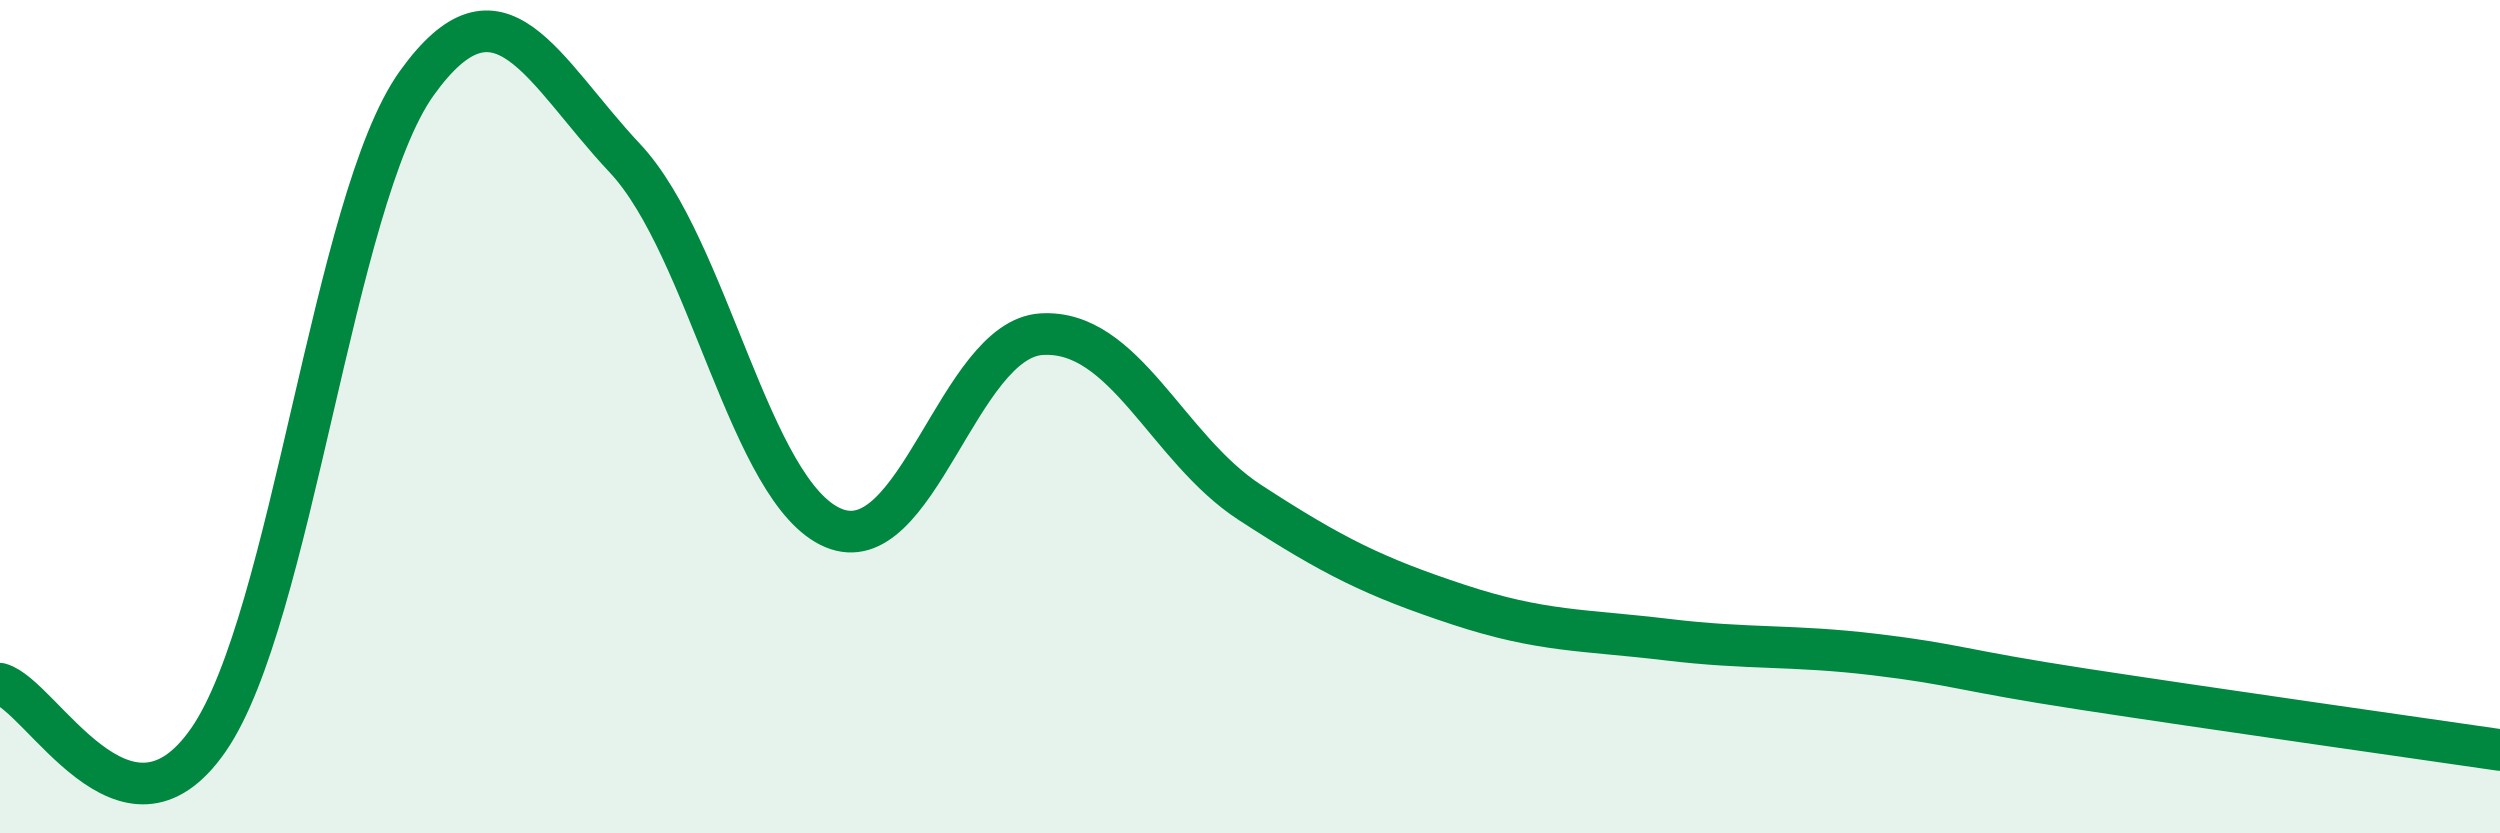
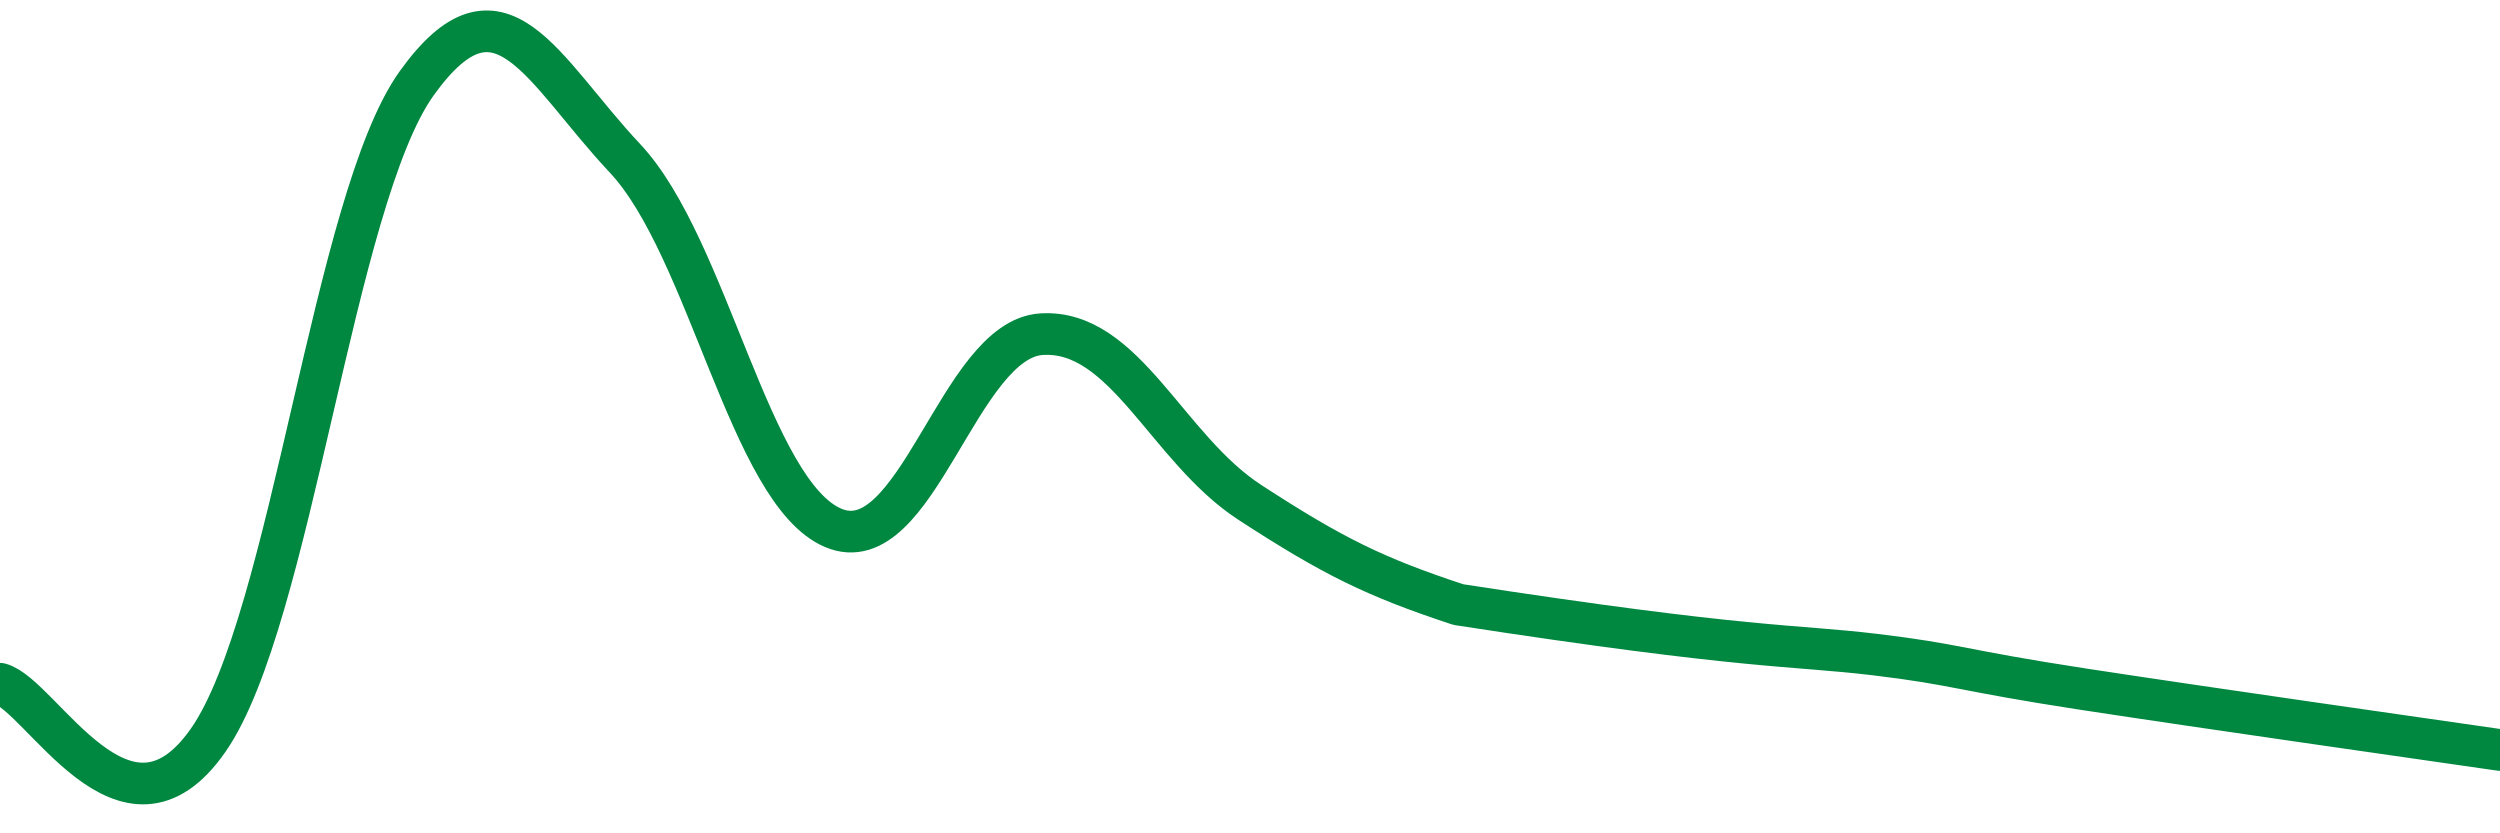
<svg xmlns="http://www.w3.org/2000/svg" width="60" height="20" viewBox="0 0 60 20">
-   <path d="M 0,16.41 C 1,16.68 3,20.64 5,17.76 C 7,14.88 8,4.79 10,2 C 12,-0.79 13,1.67 15,3.8 C 17,5.93 18,11.83 20,12.67 C 22,13.51 23,8.14 25,8.02 C 27,7.9 28,10.76 30,12.06 C 32,13.36 33,13.85 35,14.51 C 37,15.17 38,15.11 40,15.35 C 42,15.59 43,15.47 45,15.71 C 47,15.95 47,16.08 50,16.54 C 53,17 58,17.71 60,18L60 20L0 20Z" fill="#008740" opacity="0.1" stroke-linecap="round" stroke-linejoin="round" />
-   <path d="M 0,16.41 C 1,16.68 3,20.64 5,17.76 C 7,14.88 8,4.79 10,2 C 12,-0.79 13,1.67 15,3.8 C 17,5.93 18,11.83 20,12.67 C 22,13.51 23,8.14 25,8.02 C 27,7.9 28,10.76 30,12.06 C 32,13.36 33,13.85 35,14.51 C 37,15.17 38,15.11 40,15.35 C 42,15.59 43,15.47 45,15.71 C 47,15.95 47,16.08 50,16.54 C 53,17 58,17.71 60,18" stroke="#008740" stroke-width="1" fill="none" stroke-linecap="round" stroke-linejoin="round" />
+   <path d="M 0,16.41 C 1,16.68 3,20.64 5,17.76 C 7,14.88 8,4.79 10,2 C 12,-0.79 13,1.67 15,3.8 C 17,5.93 18,11.83 20,12.67 C 22,13.51 23,8.14 25,8.02 C 27,7.9 28,10.76 30,12.06 C 32,13.36 33,13.85 35,14.51 C 42,15.59 43,15.47 45,15.71 C 47,15.95 47,16.08 50,16.54 C 53,17 58,17.71 60,18" stroke="#008740" stroke-width="1" fill="none" stroke-linecap="round" stroke-linejoin="round" />
</svg>